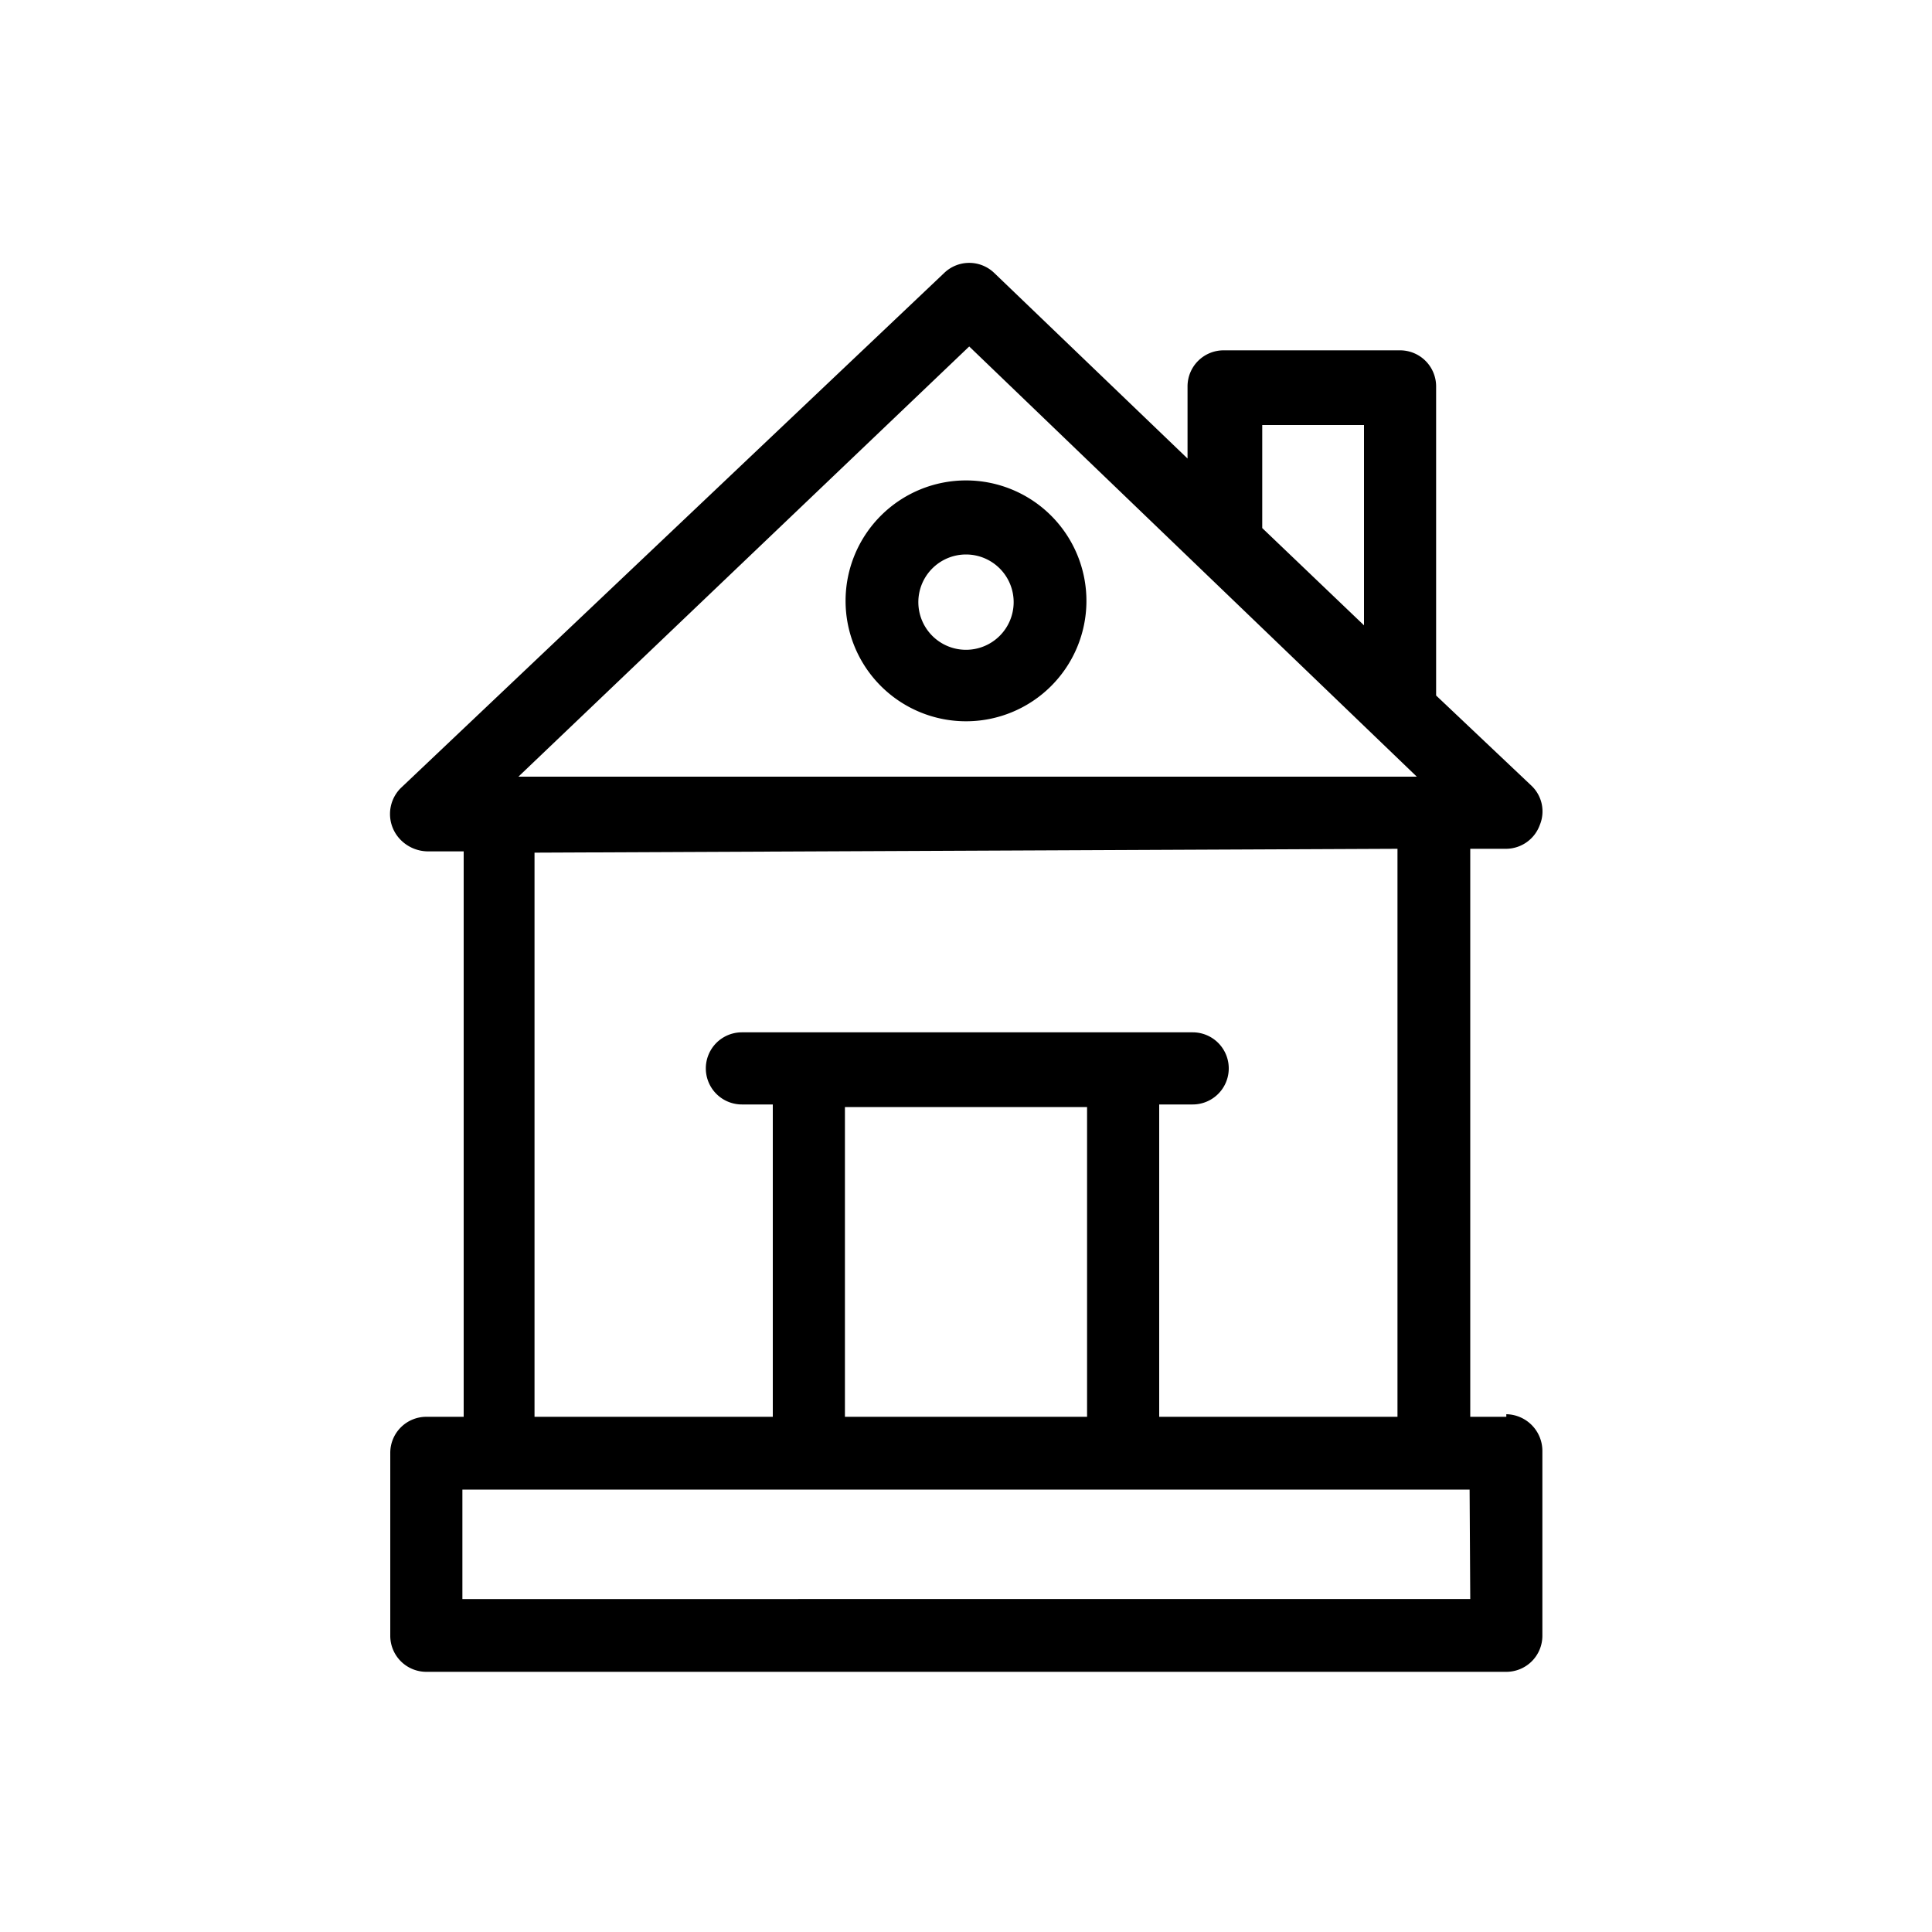
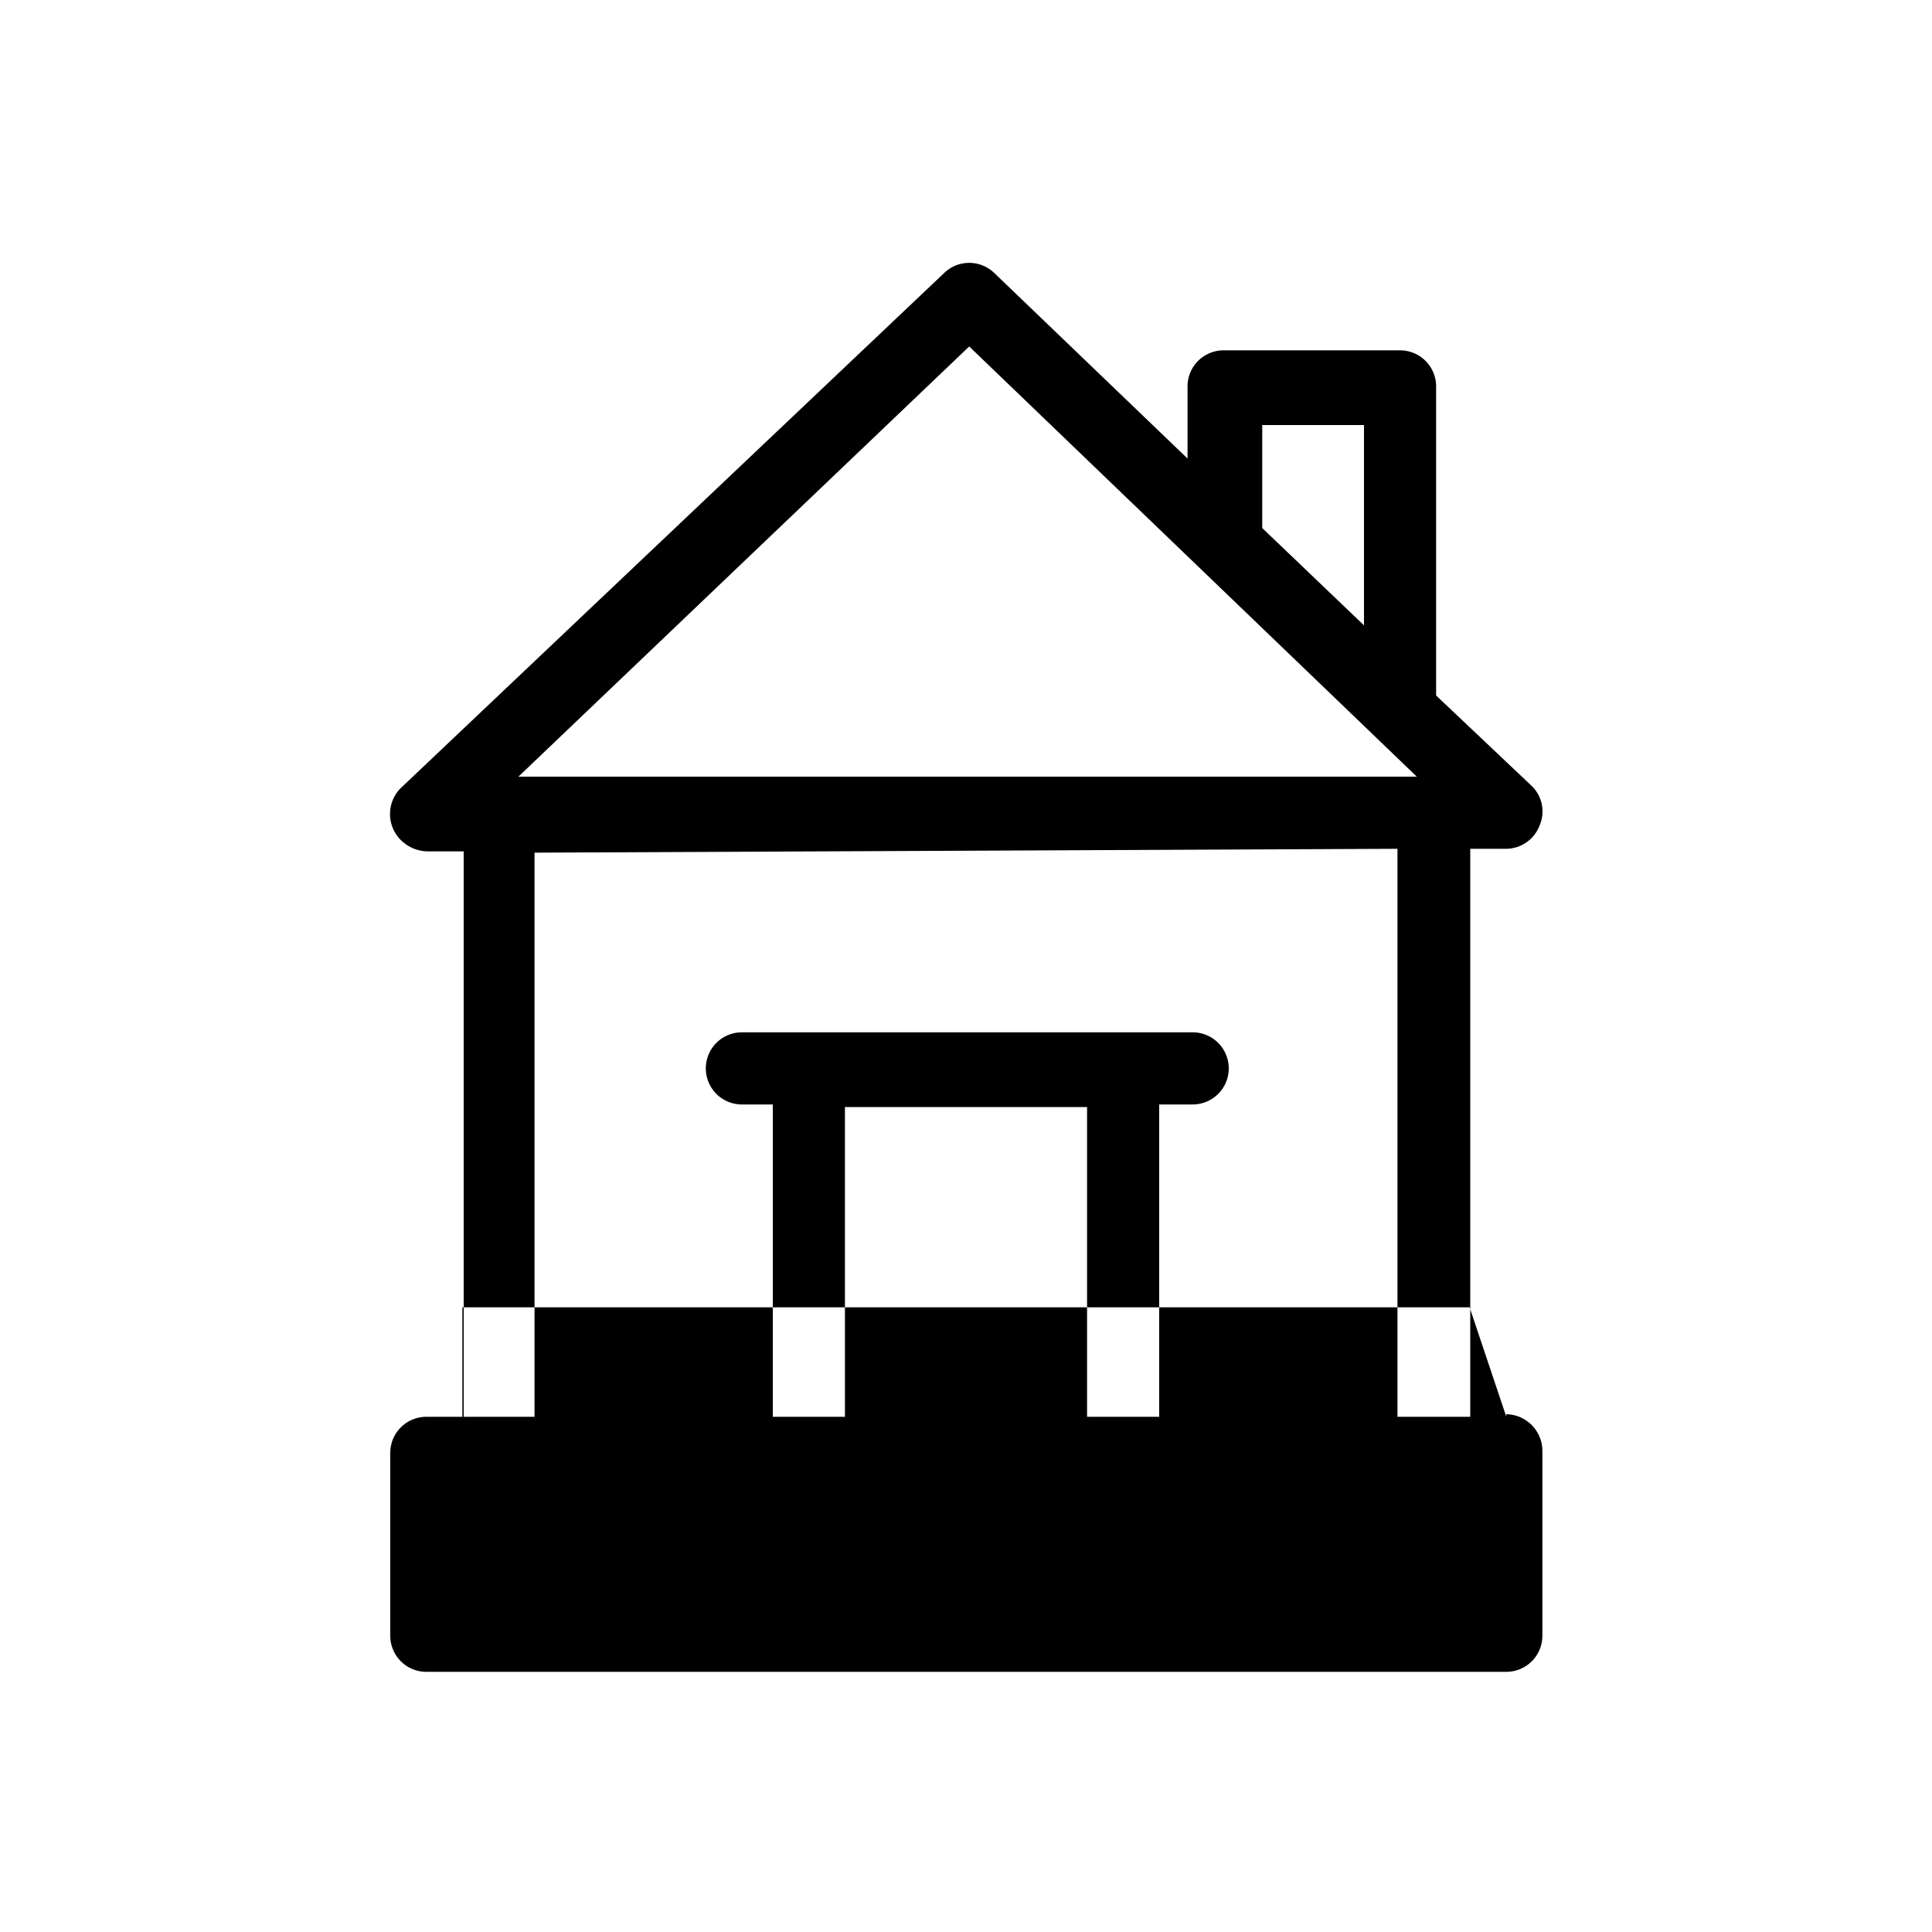
<svg xmlns="http://www.w3.org/2000/svg" viewBox="0 0 30 30">
  <title>property tax</title>
-   <path d="M23.39,22h-.56V13.18h.56a.56.56,0,0,0,.52-.37.55.55,0,0,0-.13-.61L22.3,10.8V6a.56.56,0,0,0-.56-.56H19a.56.56,0,0,0-.56.56V7.12l-3-2.88a.56.56,0,0,0-.78,0l-8.44,8a.57.57,0,0,0,0,.8.6.6,0,0,0,.42.18h.56V22H6.62a.56.56,0,0,0-.56.56v2.84a.56.56,0,0,0,.56.56H23.39a.56.56,0,0,0,.56-.56V22.53a.57.57,0,0,0-.56-.57Zm-.56,2.83H7.18v-1.7H22.82ZM8.3,13.24l13.4-.06V22H18V17.15h.52a.56.56,0,1,0,0-1.12h-7a.56.56,0,1,0,0,1.12H12V22H8.3ZM21.18,6.6V9.71L19.6,8.2V6.6ZM22,12.06l-13.95,0,7-6.68ZM13.12,22V17.19h3.76V22Z" />
-   <path d="M16.87,9.34A1.87,1.87,0,1,0,15,11.2h0A1.87,1.87,0,0,0,16.87,9.34ZM15,8.61a.74.74,0,1,1-.74.74h0A.74.74,0,0,1,15,8.61Z" />
+   <path d="M23.39,22h-.56V13.18h.56a.56.56,0,0,0,.52-.37.55.55,0,0,0-.13-.61L22.3,10.8V6a.56.56,0,0,0-.56-.56H19a.56.56,0,0,0-.56.56V7.12l-3-2.88a.56.56,0,0,0-.78,0l-8.44,8a.57.57,0,0,0,0,.8.6.6,0,0,0,.42.18h.56V22H6.62a.56.56,0,0,0-.56.56v2.84a.56.56,0,0,0,.56.56H23.39a.56.56,0,0,0,.56-.56V22.53a.57.57,0,0,0-.56-.57ZH7.18v-1.7H22.82ZM8.3,13.24l13.4-.06V22H18V17.15h.52a.56.56,0,1,0,0-1.12h-7a.56.56,0,1,0,0,1.12H12V22H8.3ZM21.18,6.6V9.71L19.6,8.2V6.6ZM22,12.06l-13.95,0,7-6.68ZM13.12,22V17.19h3.76V22Z" />
</svg>